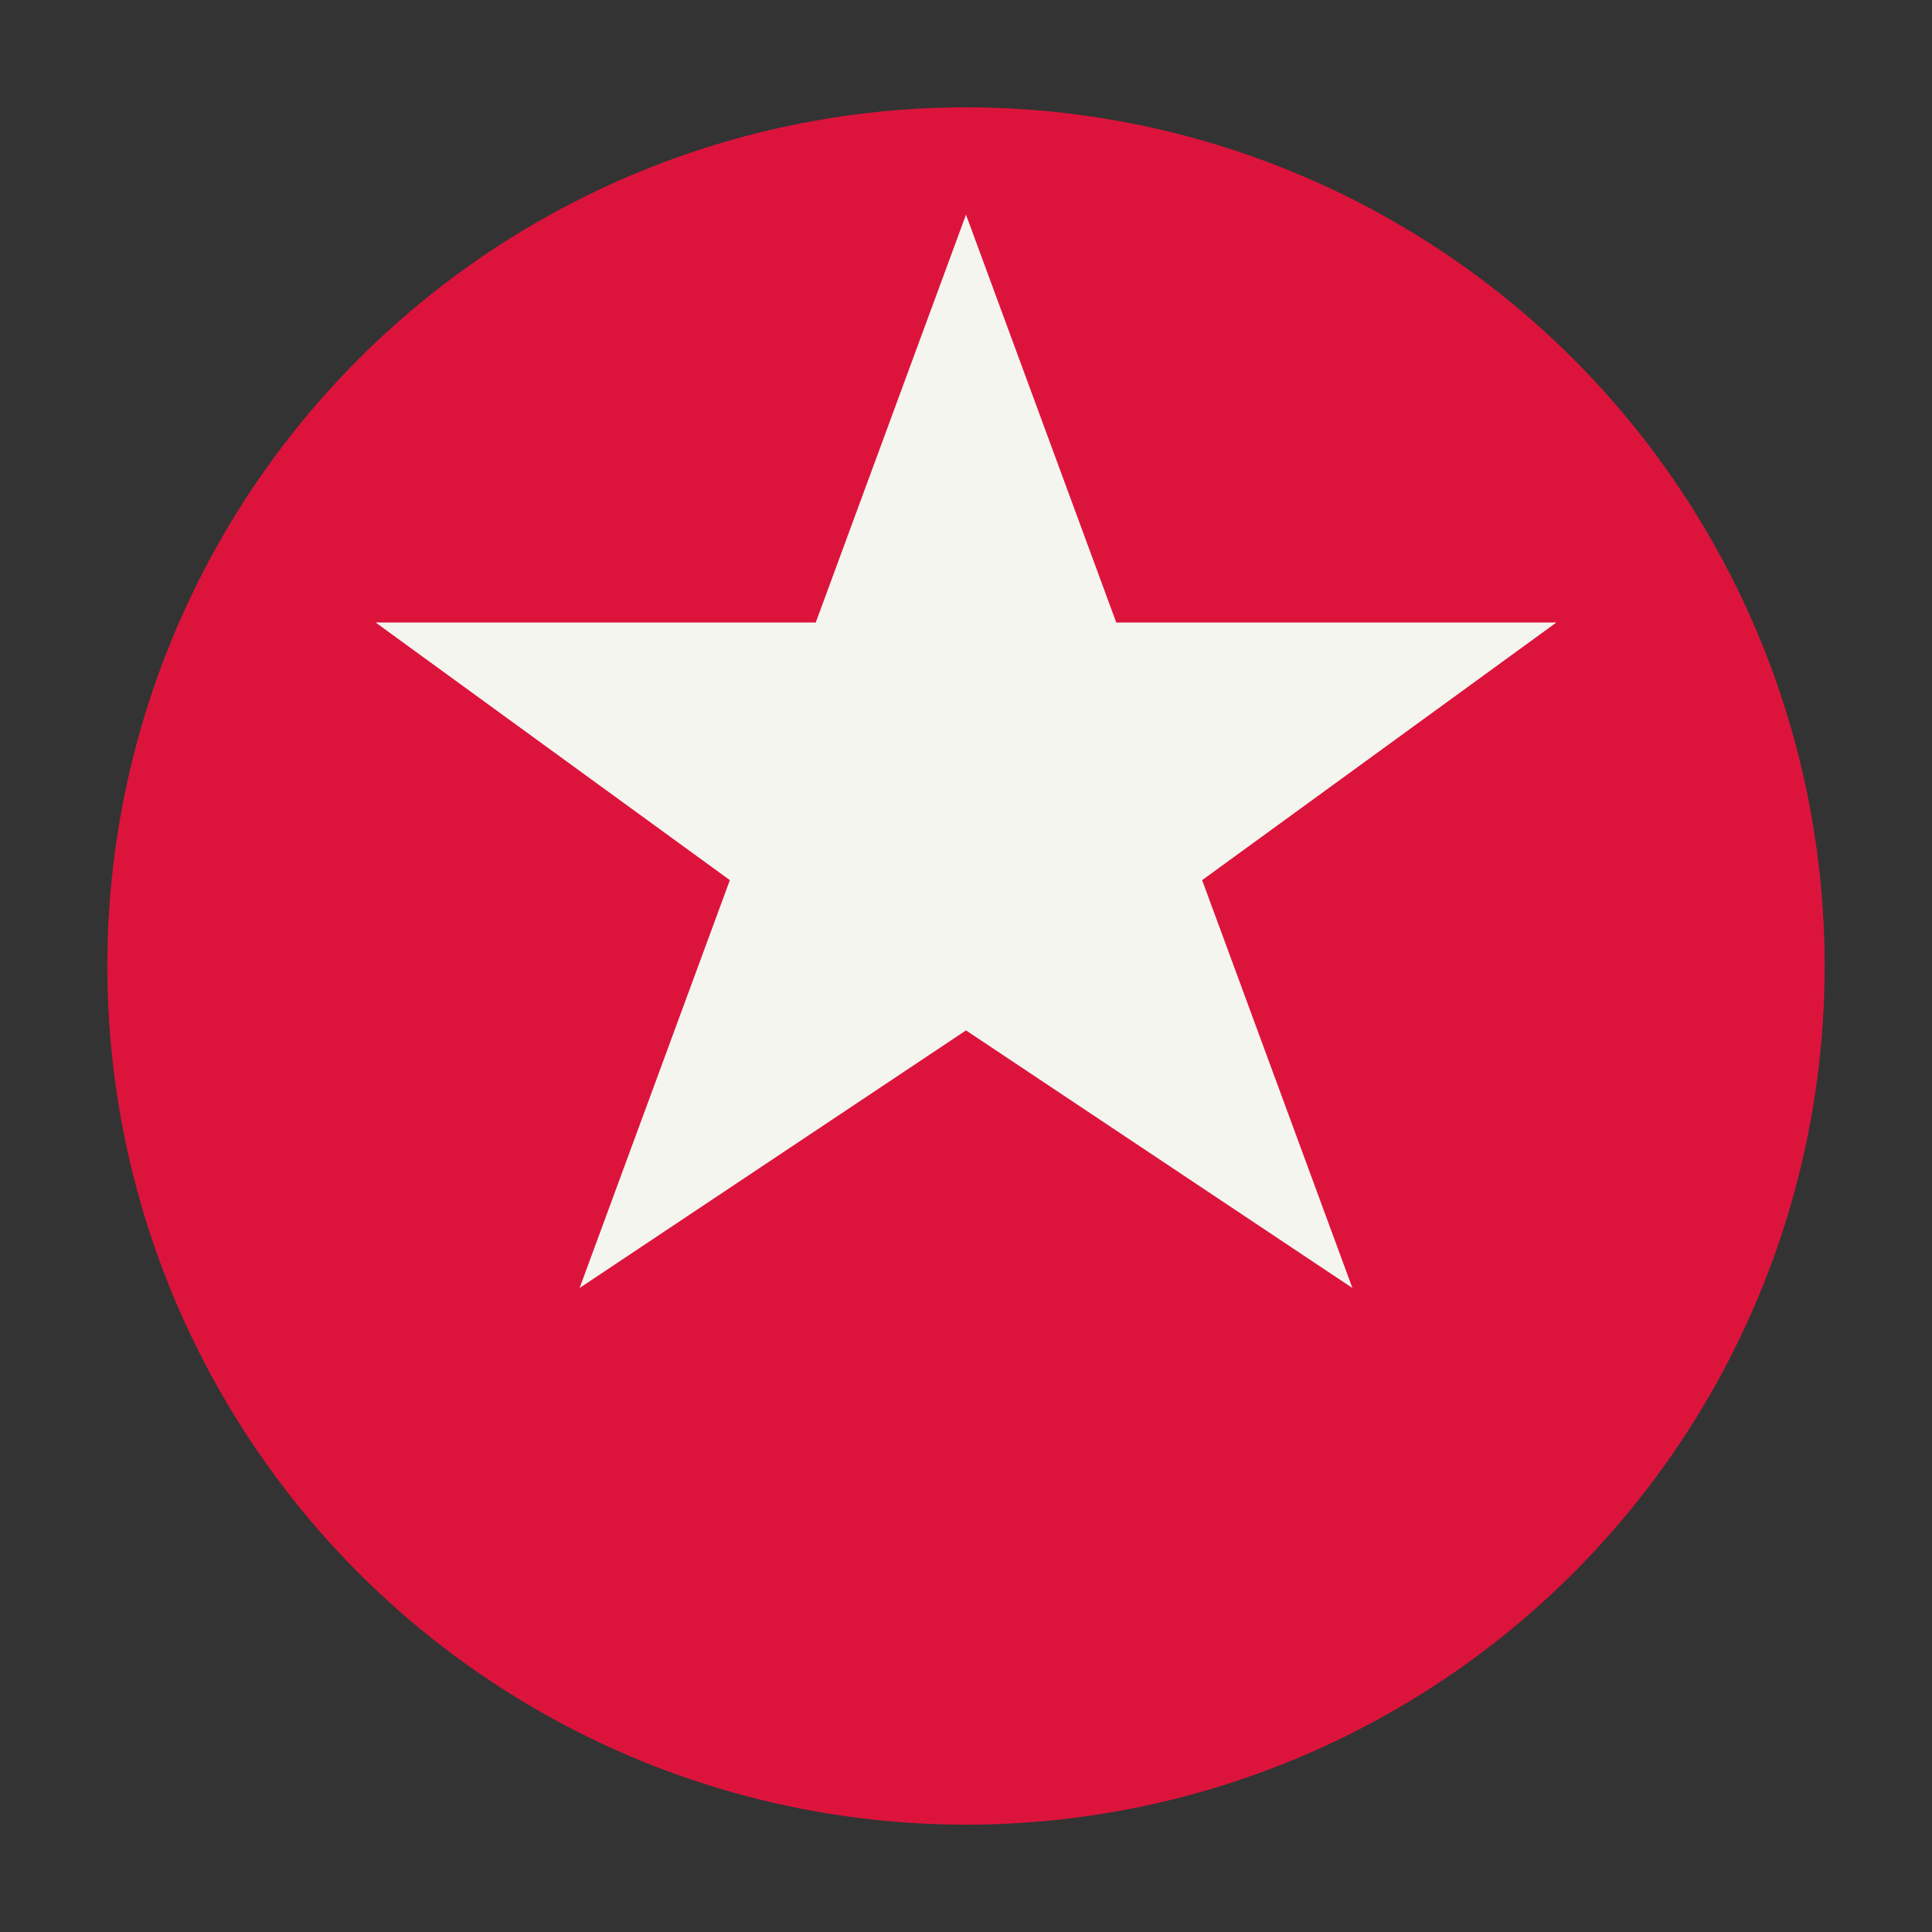
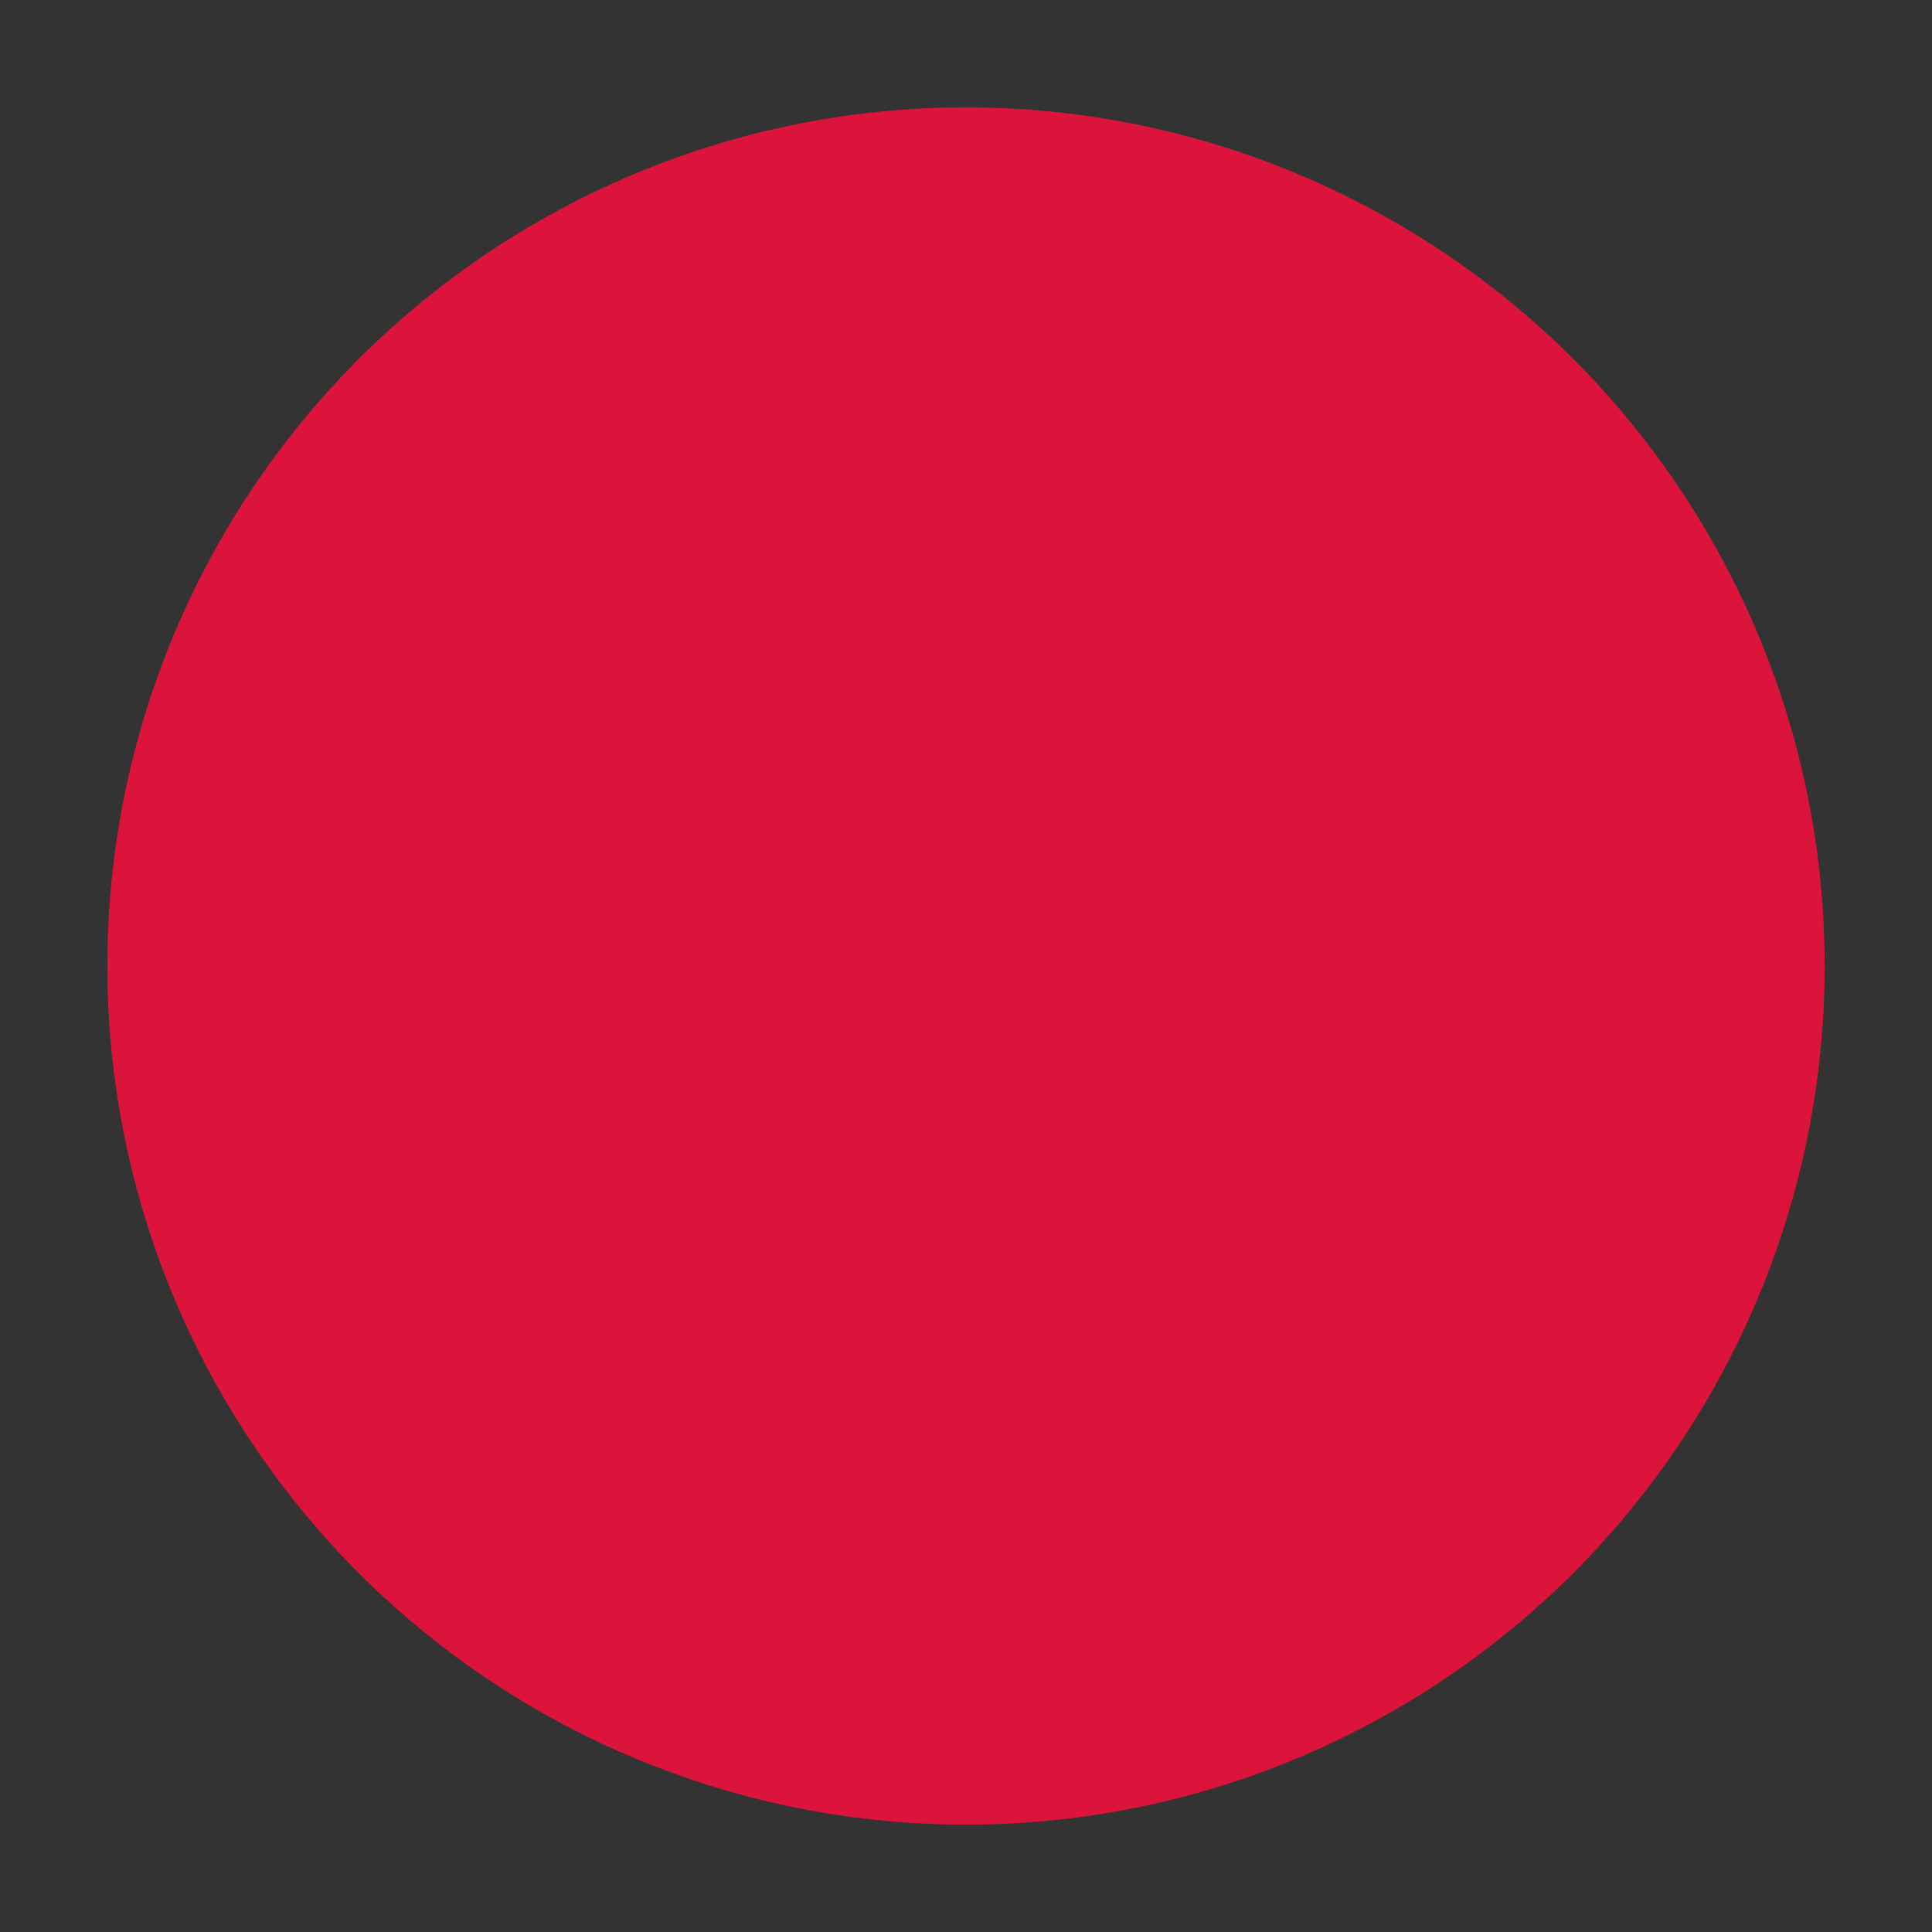
<svg xmlns="http://www.w3.org/2000/svg" width="180" height="180" viewBox="0 0 180 180" fill="none">
  <rect x="0" y="0" width="180" height="180" fill="#333333" stroke="none" />
  <circle cx="90" cy="90" r="80" fill="#DC143C" />
-   <path d="M90 20 L104 58 L145 58 L112 82 L126 120 L90 96 L54 120 L68 82 L35 58 L76 58 Z" fill="#F5F5F0" />
</svg>